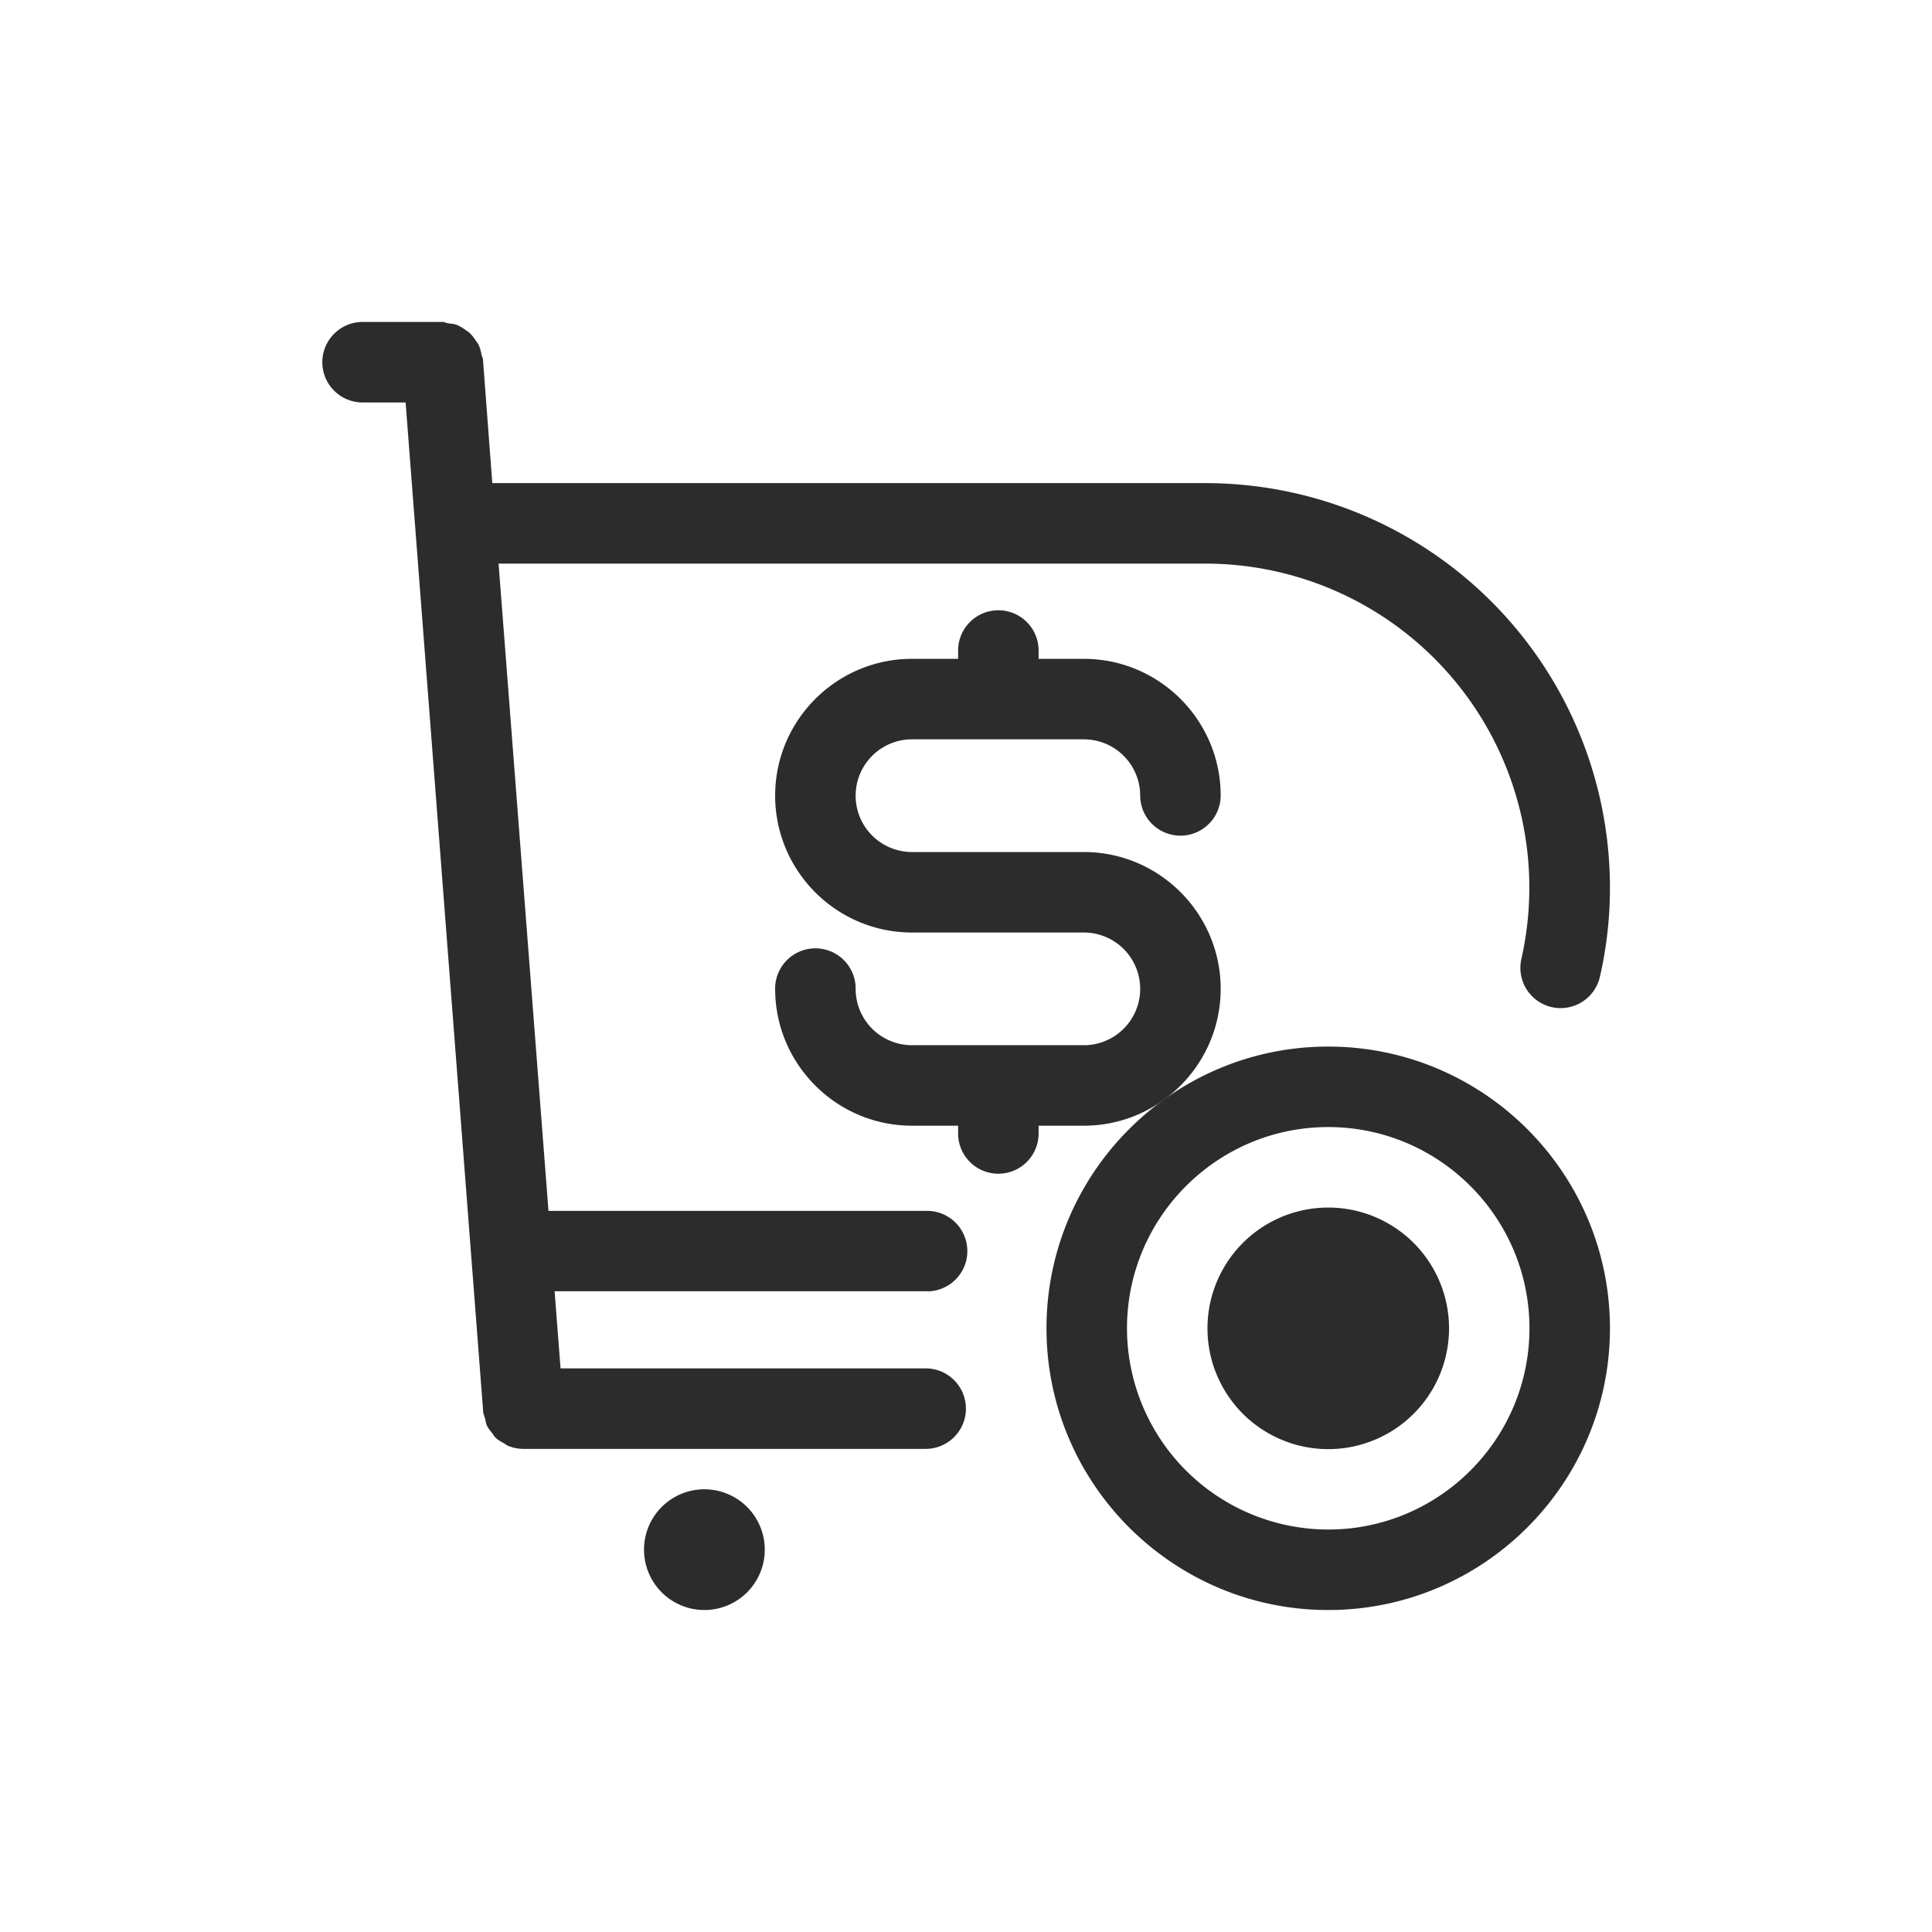
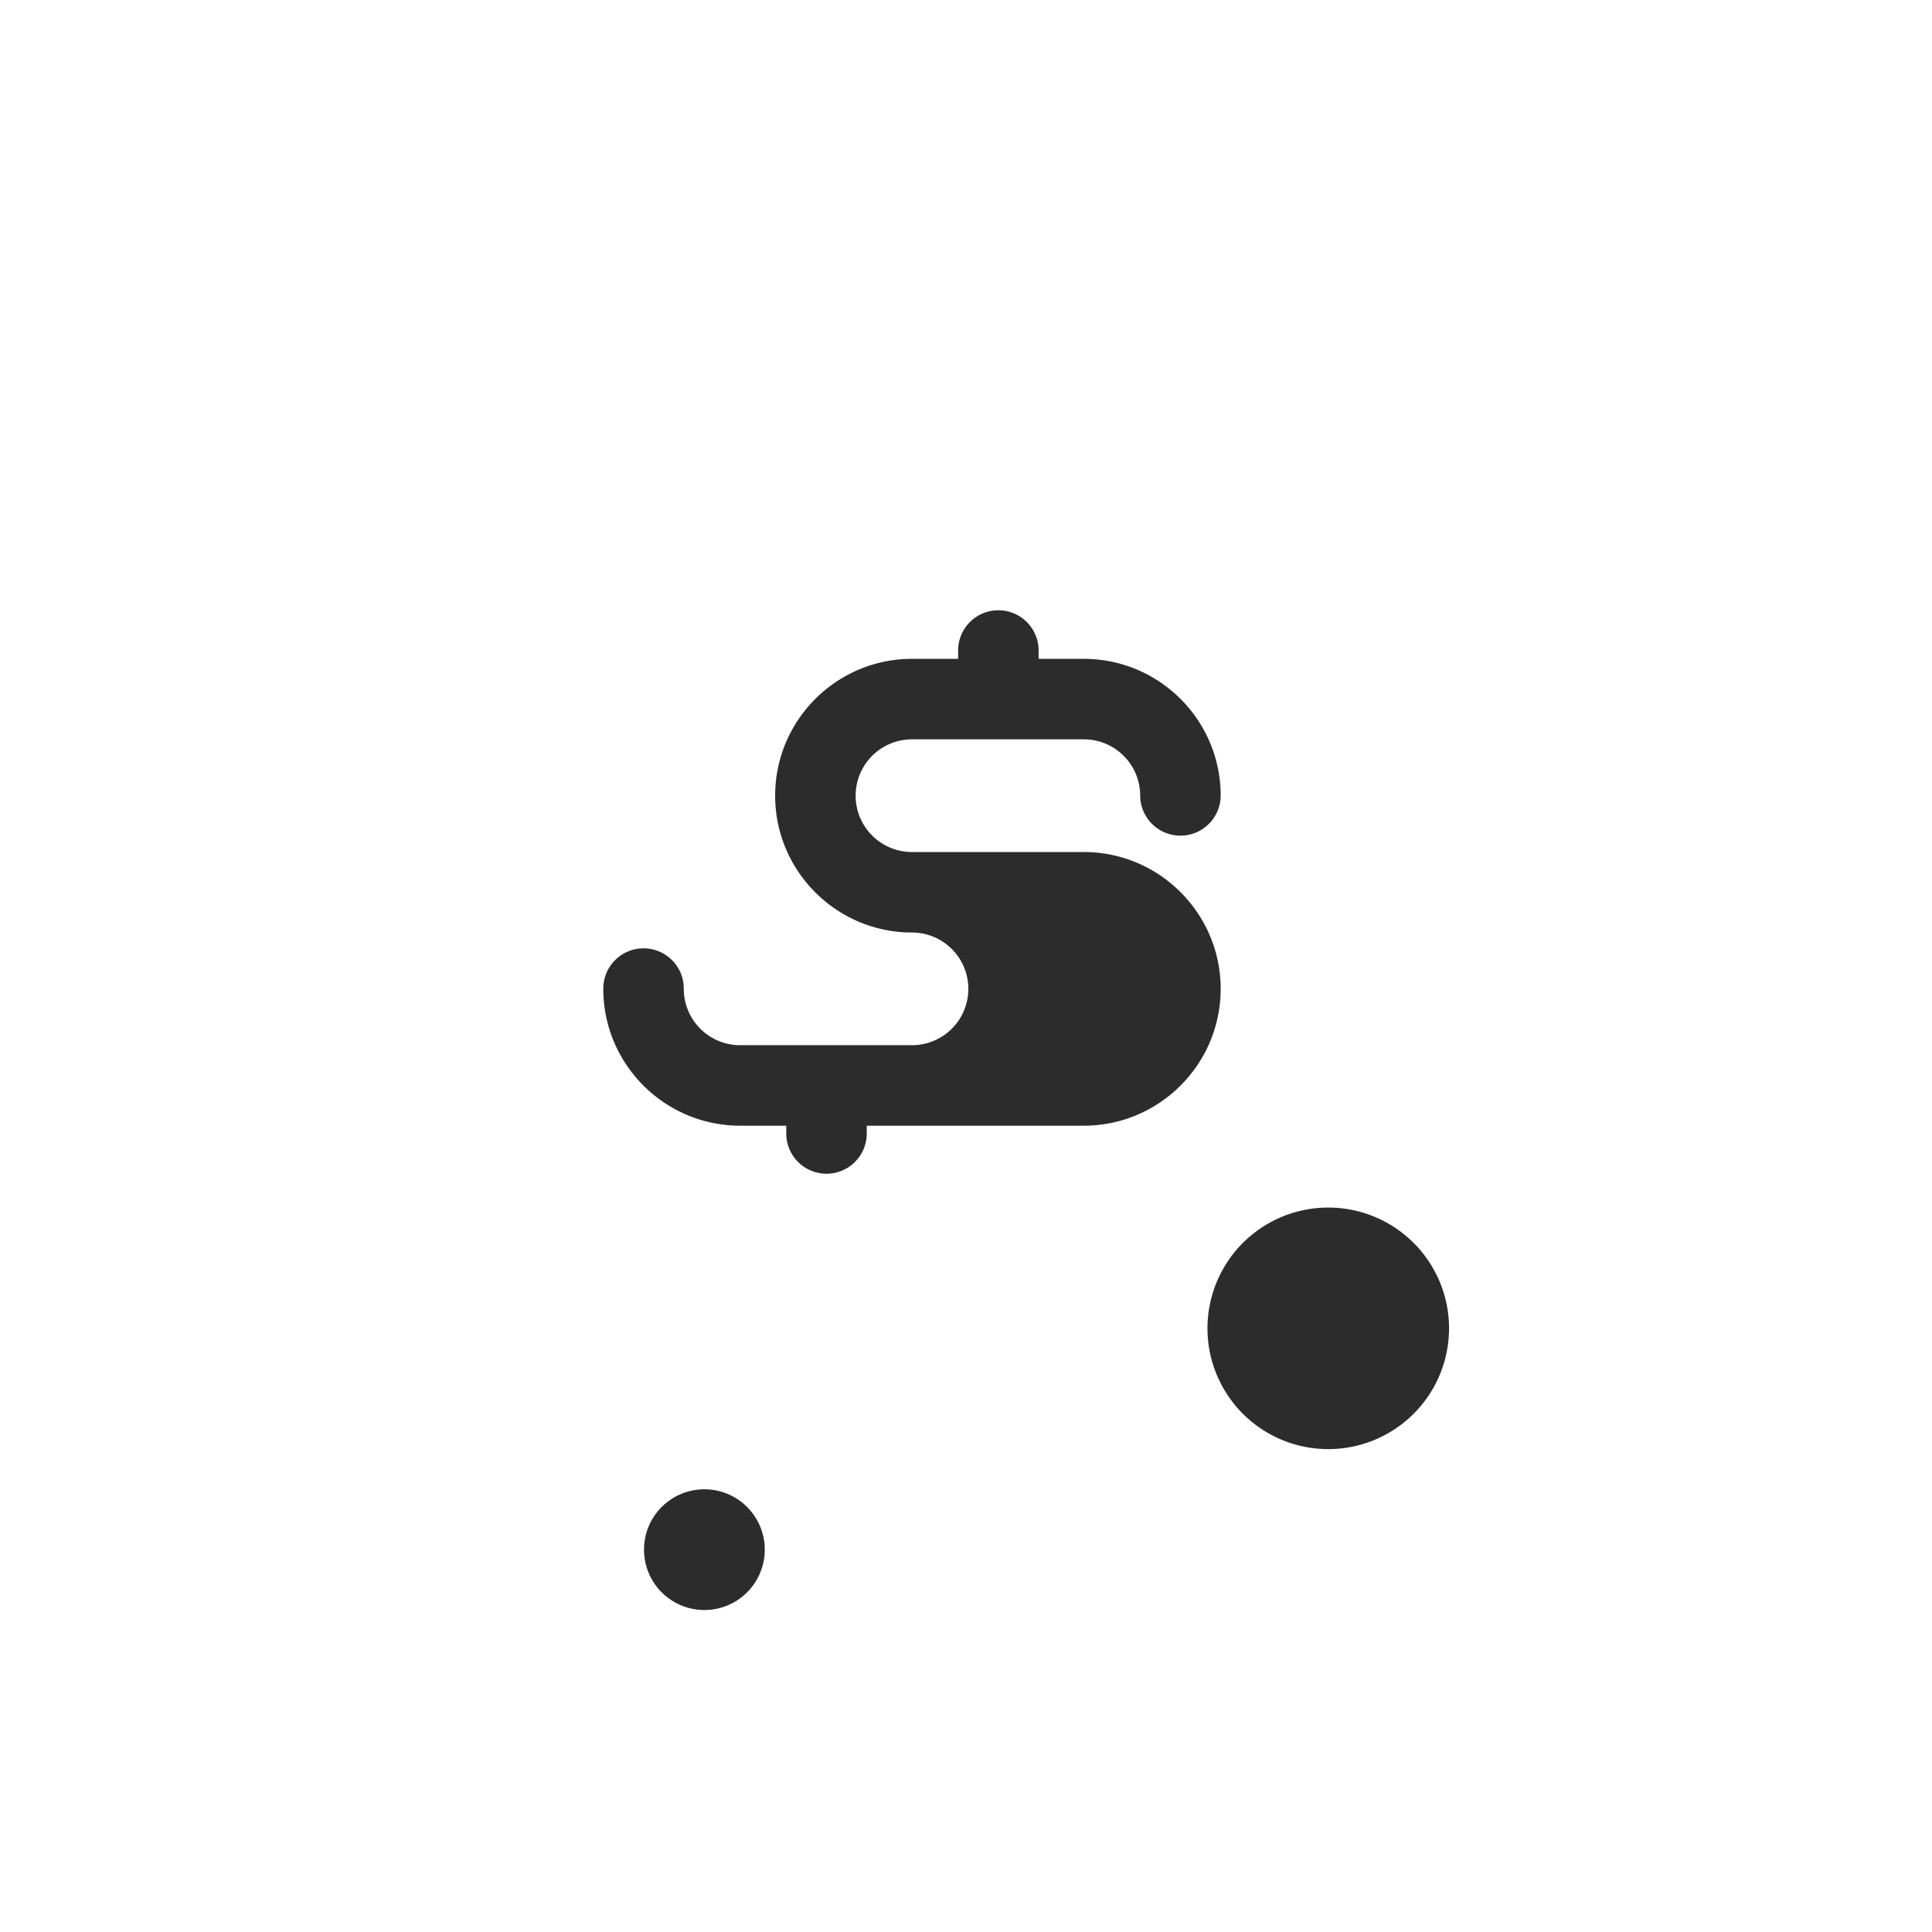
<svg xmlns="http://www.w3.org/2000/svg" t="1686833331322" class="icon" viewBox="0 0 1024 1024" version="1.1" p-id="16303" width="200" height="200">
-   <path d="M574.459 596.644c39.975 0 72.527-32.552 72.527-72.527 0-39.975-32.552-72.527-72.527-72.527h-91.086a29.864 29.864 0 0 1 0-59.728h91.086a29.864 29.864 0 0 1 29.864 29.864 21.332 21.332 0 0 0 42.663 0c0-40.018-32.552-72.527-72.527-72.527h-23.977v-4.266a21.332 21.332 0 1 0-42.663 0v4.266h-24.446c-39.975 0-72.527 32.509-72.527 72.527 0 39.975 32.552 72.527 72.527 72.527h91.086a29.864 29.864 0 0 1 0 59.728h-91.086a29.864 29.864 0 0 1-29.864-29.864 21.332 21.332 0 1 0-42.663 0c0 39.975 32.552 72.527 72.527 72.527h24.446v4.266a21.332 21.332 0 0 0 42.663 0v-4.266h23.977zM373.345 789.353a31.997 31.997 0 1 0 0 63.995 31.997 31.997 0 0 0 0-63.995M703.984 640.032a63.995 63.995 0 1 0 0.043 128.032A63.995 63.995 0 0 0 703.984 640.032" fill="#2c2c2c" p-id="16304" />
-   <path d="M703.984 810.684a106.786 106.786 0 0 1-106.658-106.658c0-58.79 47.825-106.658 106.658-106.658s106.658 47.868 106.658 106.658-47.825 106.658-106.658 106.658m0-255.979c-82.34 0-149.321 66.981-149.321 149.321s66.981 149.321 149.321 149.321 149.321-66.981 149.321-149.321-66.981-149.321-149.321-149.321" fill="#2c2c2c" p-id="16305" />
-   <path d="M491.522 684.444a21.332 21.332 0 0 0 0-42.663H290.706L264.255 298.727h374.881A171.719 171.719 0 0 1 806.375 508.203a21.332 21.332 0 1 0 41.597 9.557A209.945 209.945 0 0 0 853.305 470.233 214.425 214.425 0 0 0 639.136 256.064H260.928L255.979 190.448C255.851 189.467 255.339 188.742 255.168 187.803a19.966 19.966 0 0 0-1.536-5.12c-0.299-0.683-0.853-1.237-1.28-1.877a20.734 20.734 0 0 0-3.84-4.693c-0.597-0.512-1.28-0.853-1.877-1.28a18.942 18.942 0 0 0-4.693-2.688C240.449 171.591 238.956 171.548 237.463 171.378 236.482 171.164 235.628 170.652 234.69 170.652h-42.663a21.332 21.332 0 0 0 0 42.663h22.953l41.127 534.995c0.128 1.28 0.683 2.389 0.981 3.584 0.341 1.237 0.427 2.474 0.939 3.626 0.683 1.451 1.707 2.645 2.688 3.882 0.683 0.853 1.109 1.835 1.92 2.56 1.28 1.28 2.858 2.133 4.437 2.986 0.768 0.427 1.365 1.024 2.218 1.365a21.076 21.076 0 0 0 8.021 1.621h213.316a21.289 21.289 0 1 0 0-42.663H297.106l-3.157-40.871h197.658z" fill="#2c2c2c" p-id="16306" />
+   <path d="M574.459 596.644c39.975 0 72.527-32.552 72.527-72.527 0-39.975-32.552-72.527-72.527-72.527h-91.086a29.864 29.864 0 0 1 0-59.728h91.086a29.864 29.864 0 0 1 29.864 29.864 21.332 21.332 0 0 0 42.663 0c0-40.018-32.552-72.527-72.527-72.527h-23.977v-4.266a21.332 21.332 0 1 0-42.663 0v4.266h-24.446c-39.975 0-72.527 32.509-72.527 72.527 0 39.975 32.552 72.527 72.527 72.527a29.864 29.864 0 0 1 0 59.728h-91.086a29.864 29.864 0 0 1-29.864-29.864 21.332 21.332 0 1 0-42.663 0c0 39.975 32.552 72.527 72.527 72.527h24.446v4.266a21.332 21.332 0 0 0 42.663 0v-4.266h23.977zM373.345 789.353a31.997 31.997 0 1 0 0 63.995 31.997 31.997 0 0 0 0-63.995M703.984 640.032a63.995 63.995 0 1 0 0.043 128.032A63.995 63.995 0 0 0 703.984 640.032" fill="#2c2c2c" p-id="16304" />
</svg>